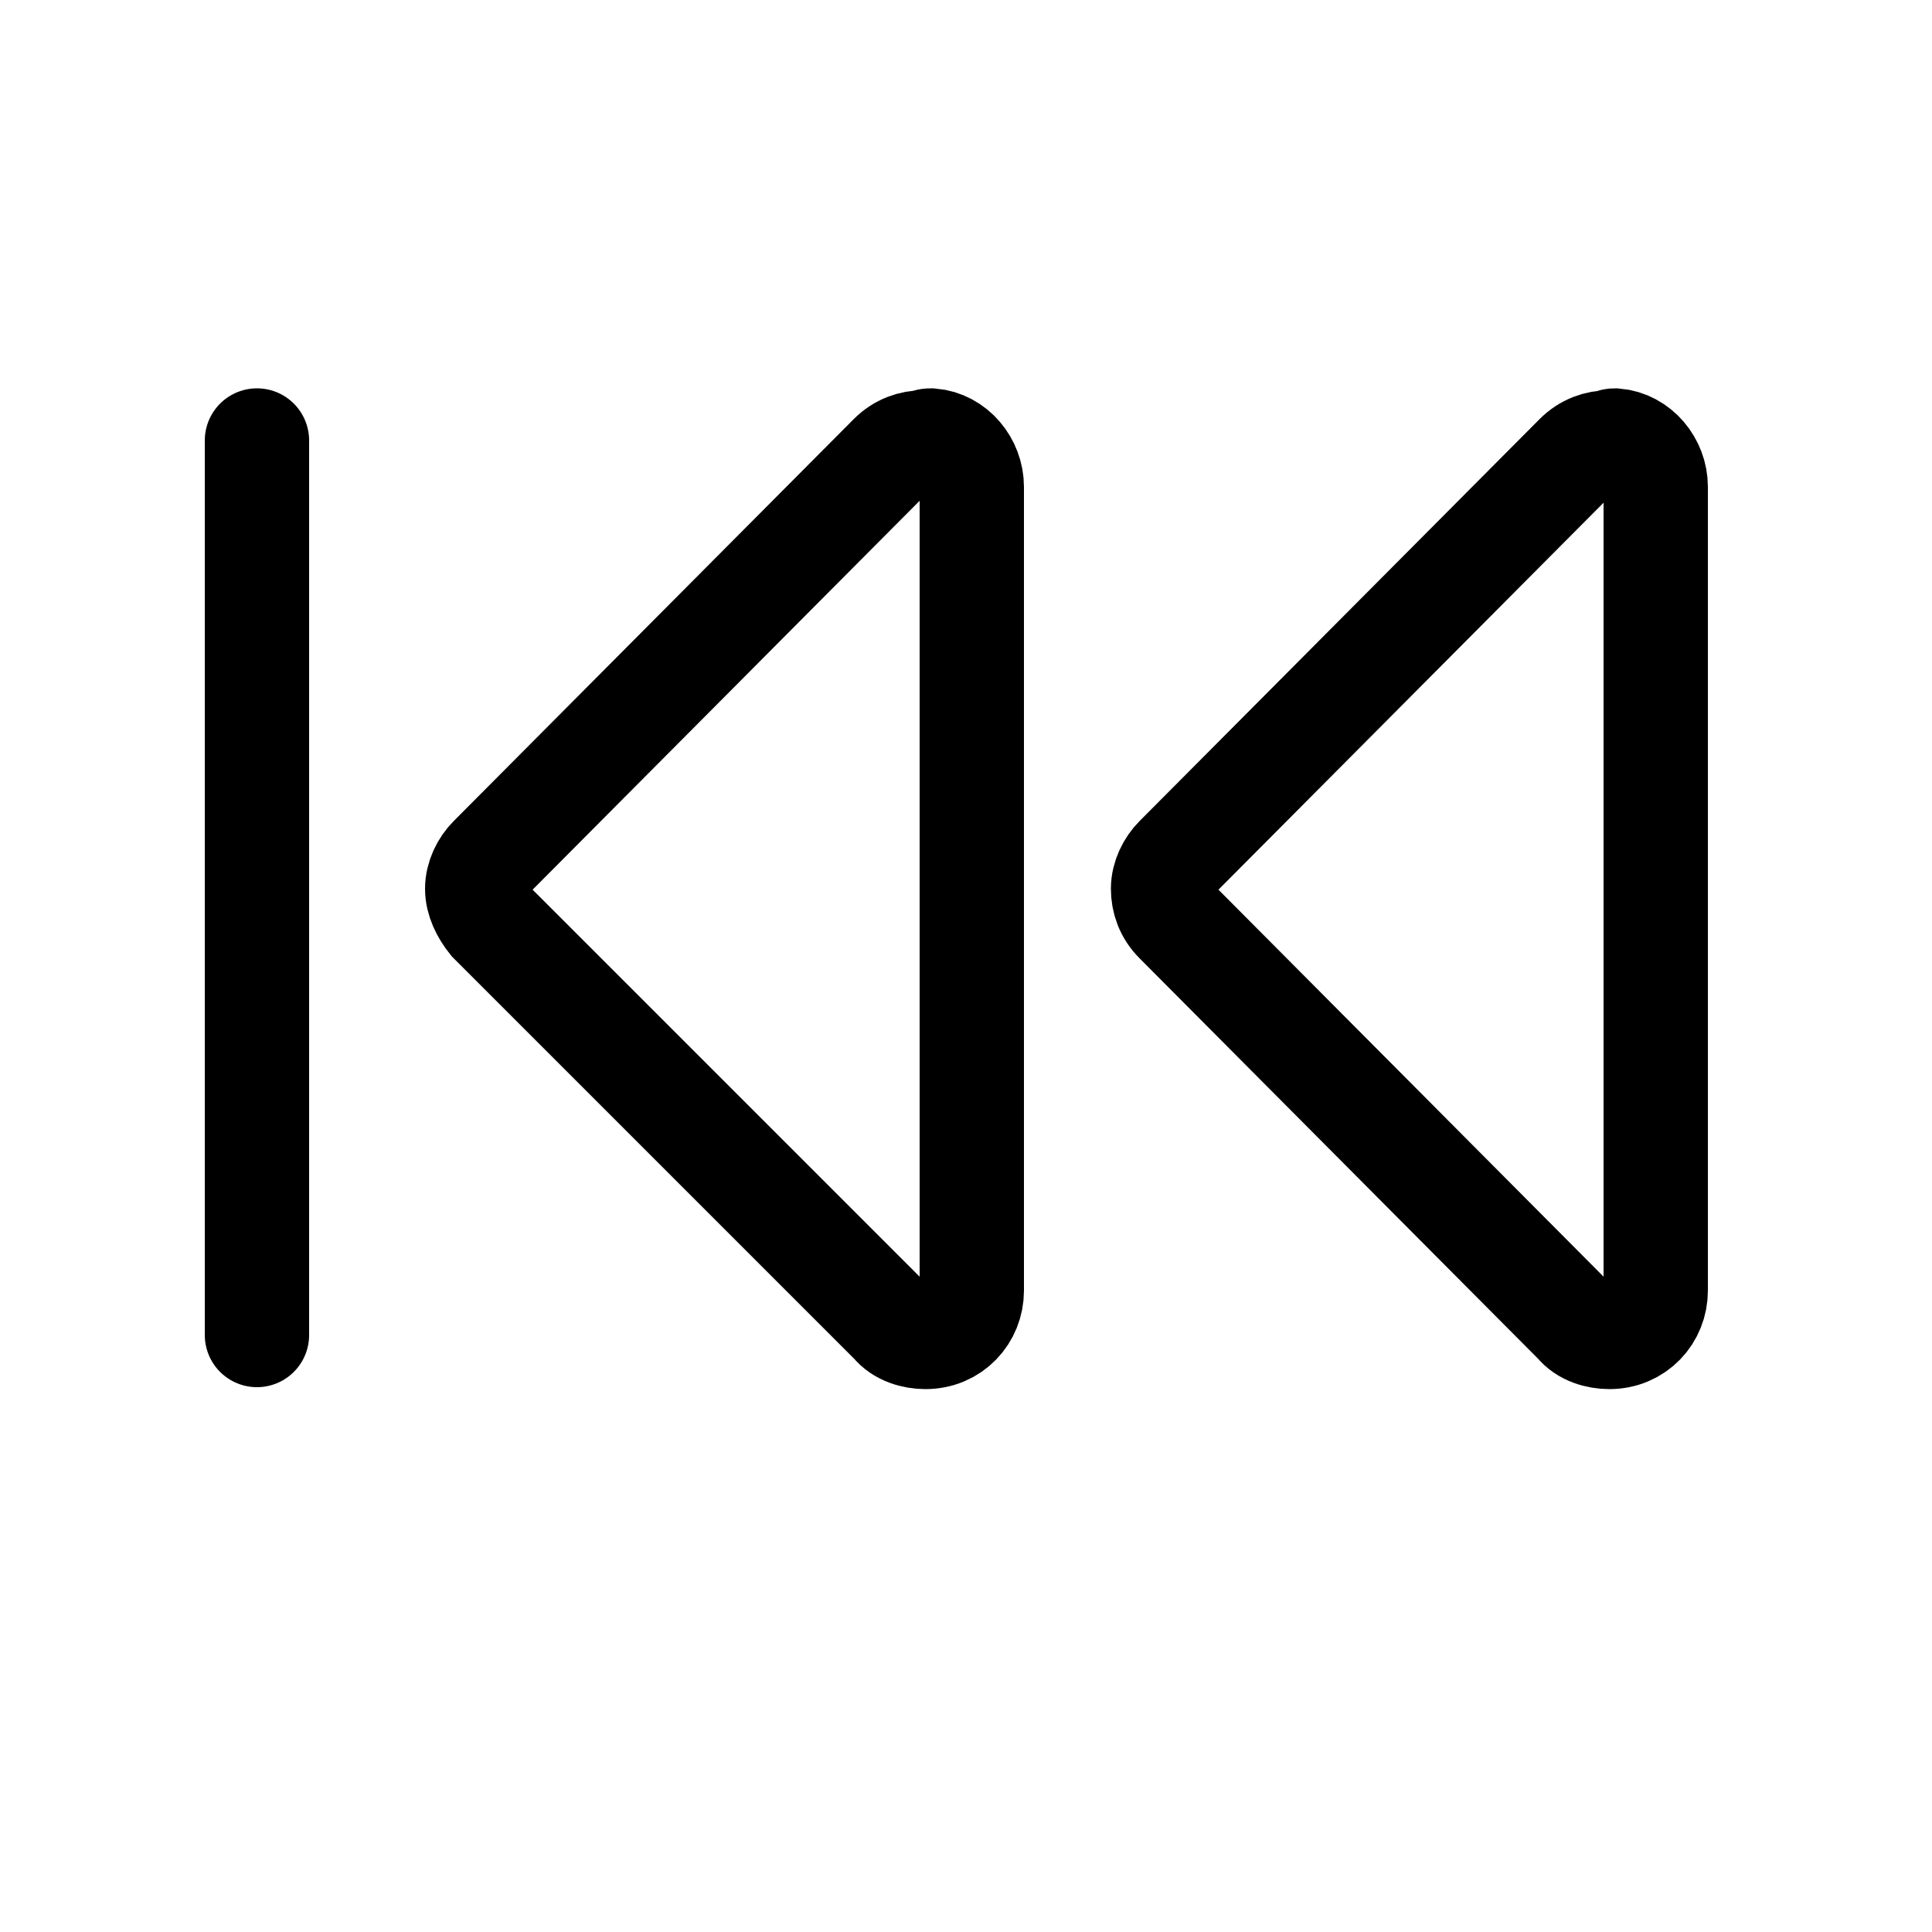
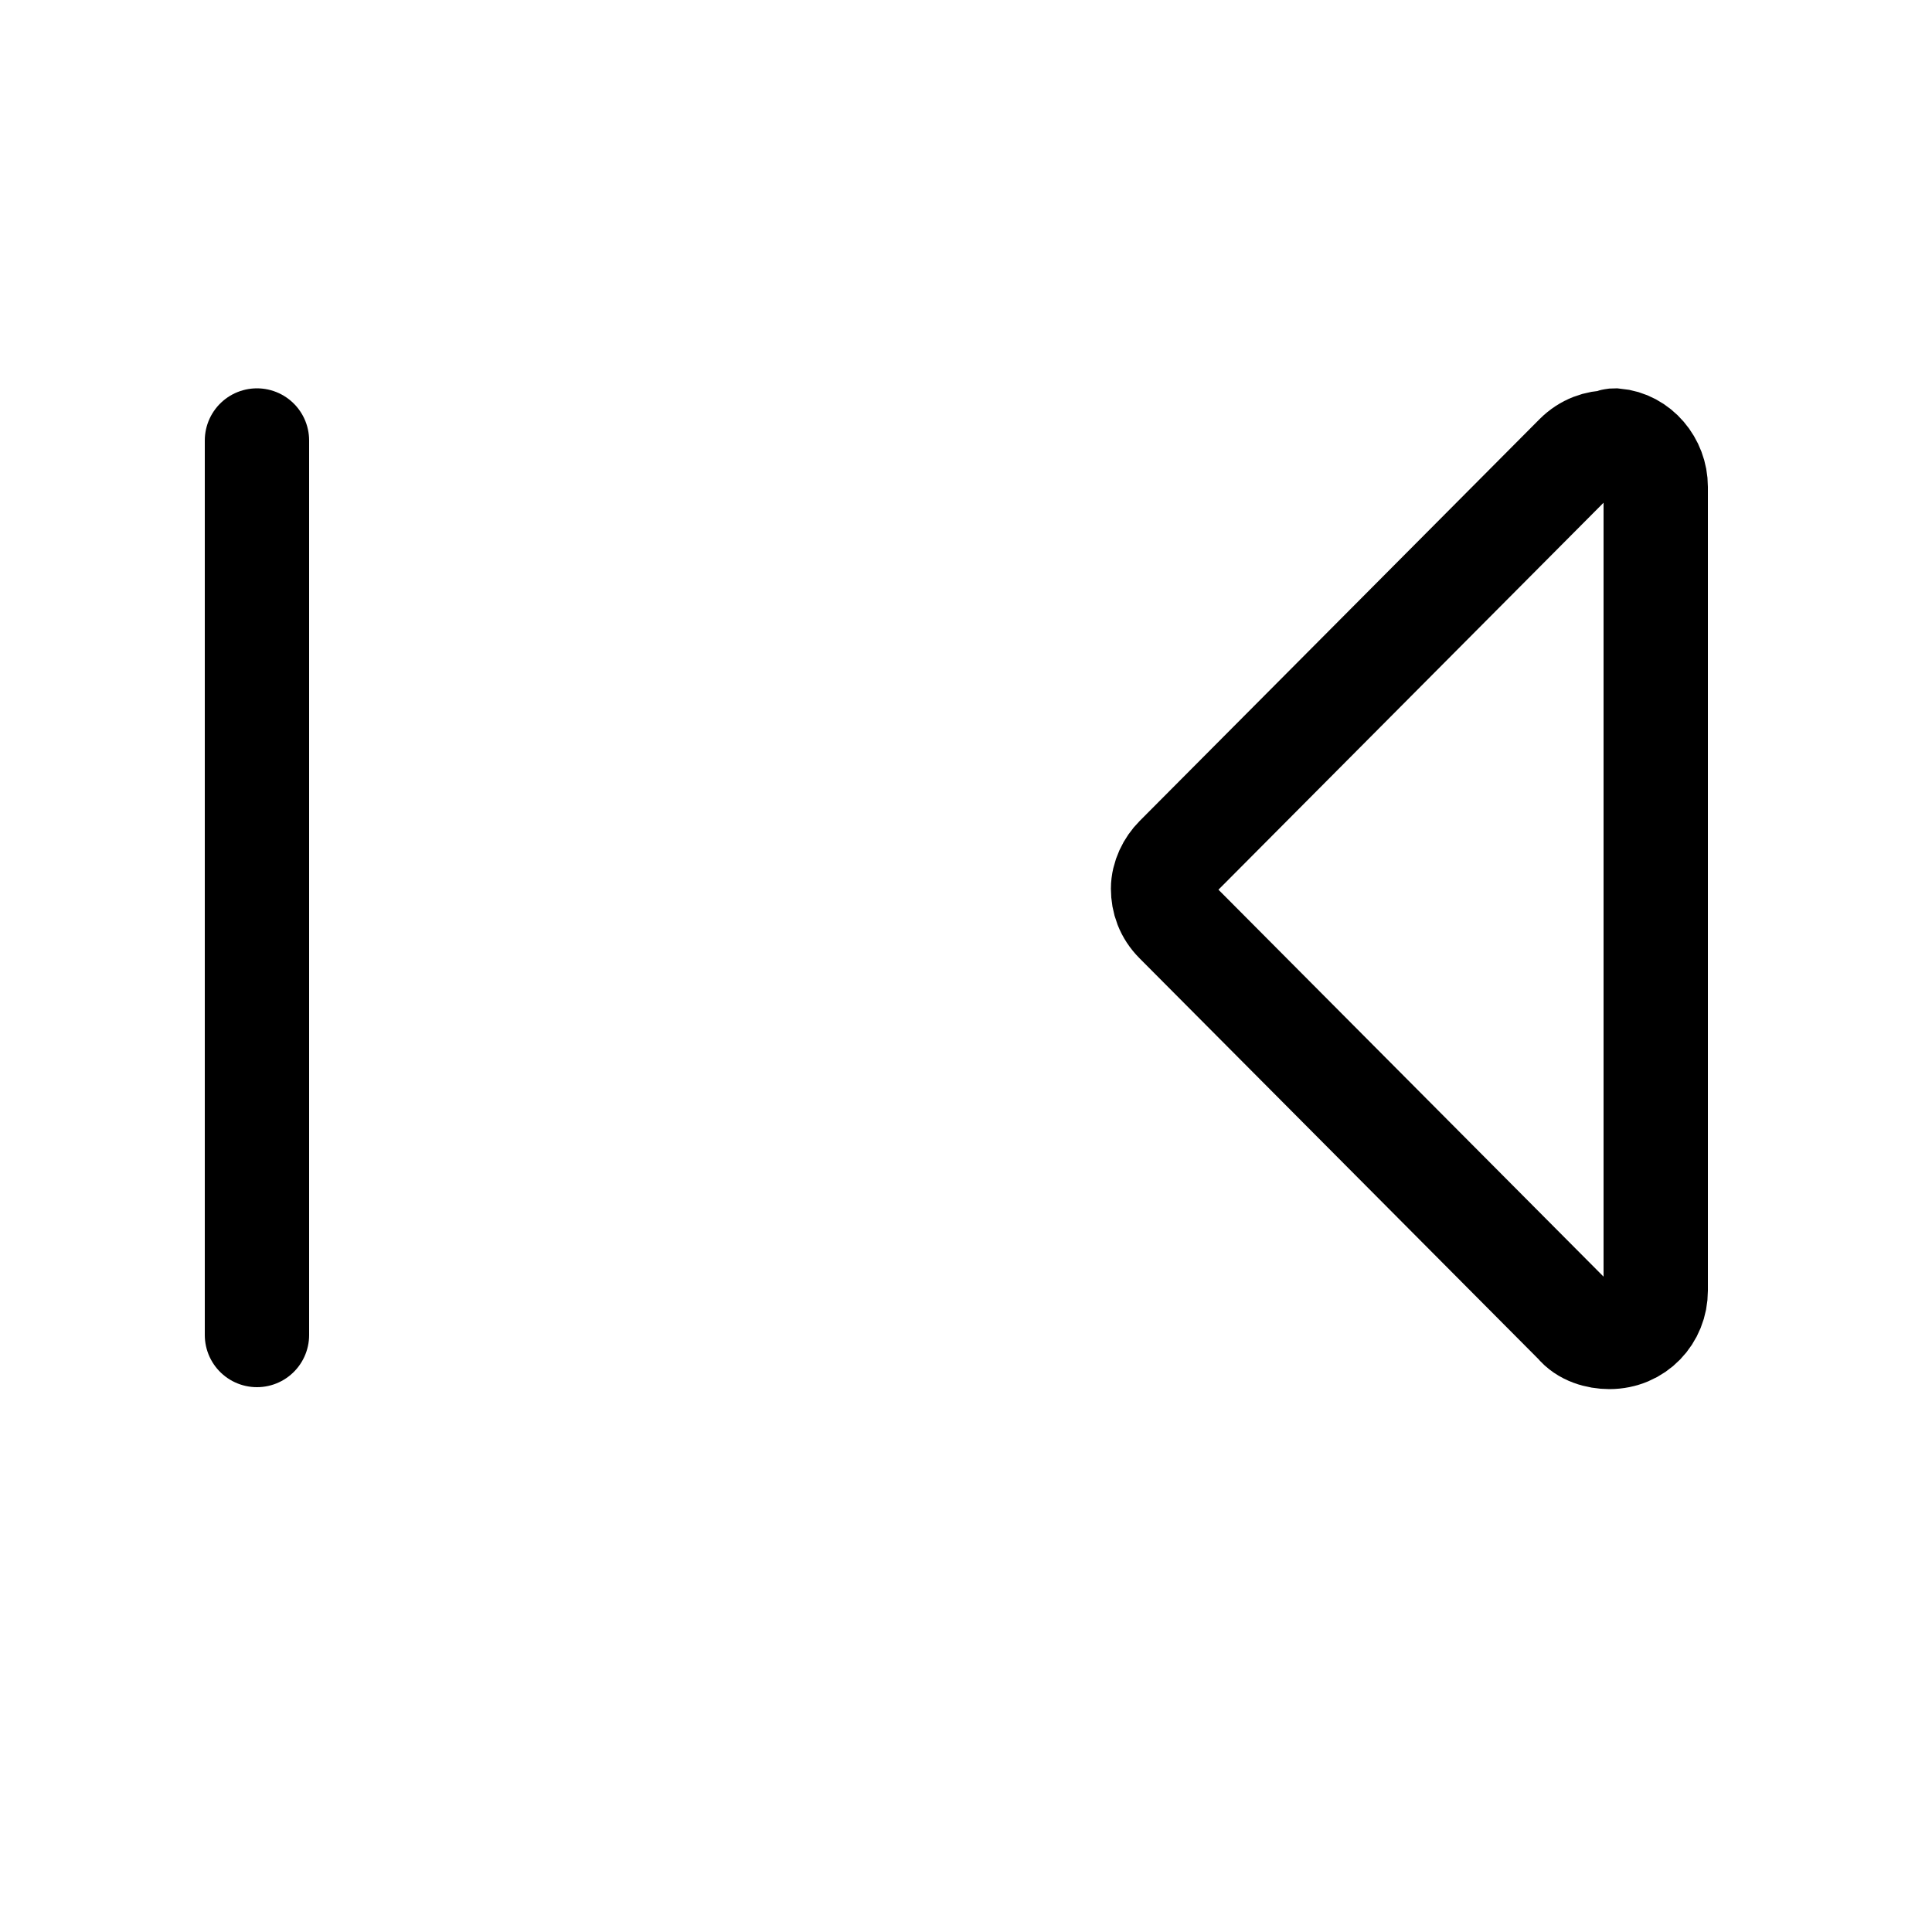
<svg xmlns="http://www.w3.org/2000/svg" version="1.1" id="Layer_1" x="0px" y="0px" width="100px" height="100px" viewBox="49 -50 100 100" style="enable-background:new 49 -50 100 100;" xml:space="preserve">
  <style type="text/css">
	.st0{fill:none;stroke:#000000;stroke-width:5.4;stroke-miterlimit:10;}
	.st1{fill:none;stroke:#000000;stroke-width:5.4;stroke-linecap:round;stroke-miterlimit:10;}
</style>
  <path class="st0" d="M132.6-27.2c1.2,0.1,2.1,1.2,2.1,2.4v41.6c0,1.3-1,2.4-2.4,2.4c-0.6,0-1.3-0.2-1.7-0.7L109.9-2.3  c-0.5-0.5-0.7-1.1-0.7-1.7c0-0.6,0.3-1.2,0.7-1.6l20.7-20.8c0.5-0.5,1.1-0.7,1.7-0.7C132.5-27.2,132.5-27.2,132.6-27.2L132.6-27.2z" />
-   <path class="st0" d="M97.2-27.2c1.2,0.1,2.1,1.2,2.1,2.4v41.6c0,1.3-1,2.4-2.4,2.4c-0.6,0-1.3-0.2-1.7-0.7L74.4-2.3  C74-2.8,73.7-3.4,73.7-4c0-0.6,0.3-1.2,0.7-1.6l20.7-20.8c0.5-0.5,1.1-0.7,1.7-0.7C97-27.2,97.1-27.2,97.2-27.2L97.2-27.2z" />
  <path class="st1" d="M62.3-27.2v46.3" />
</svg>